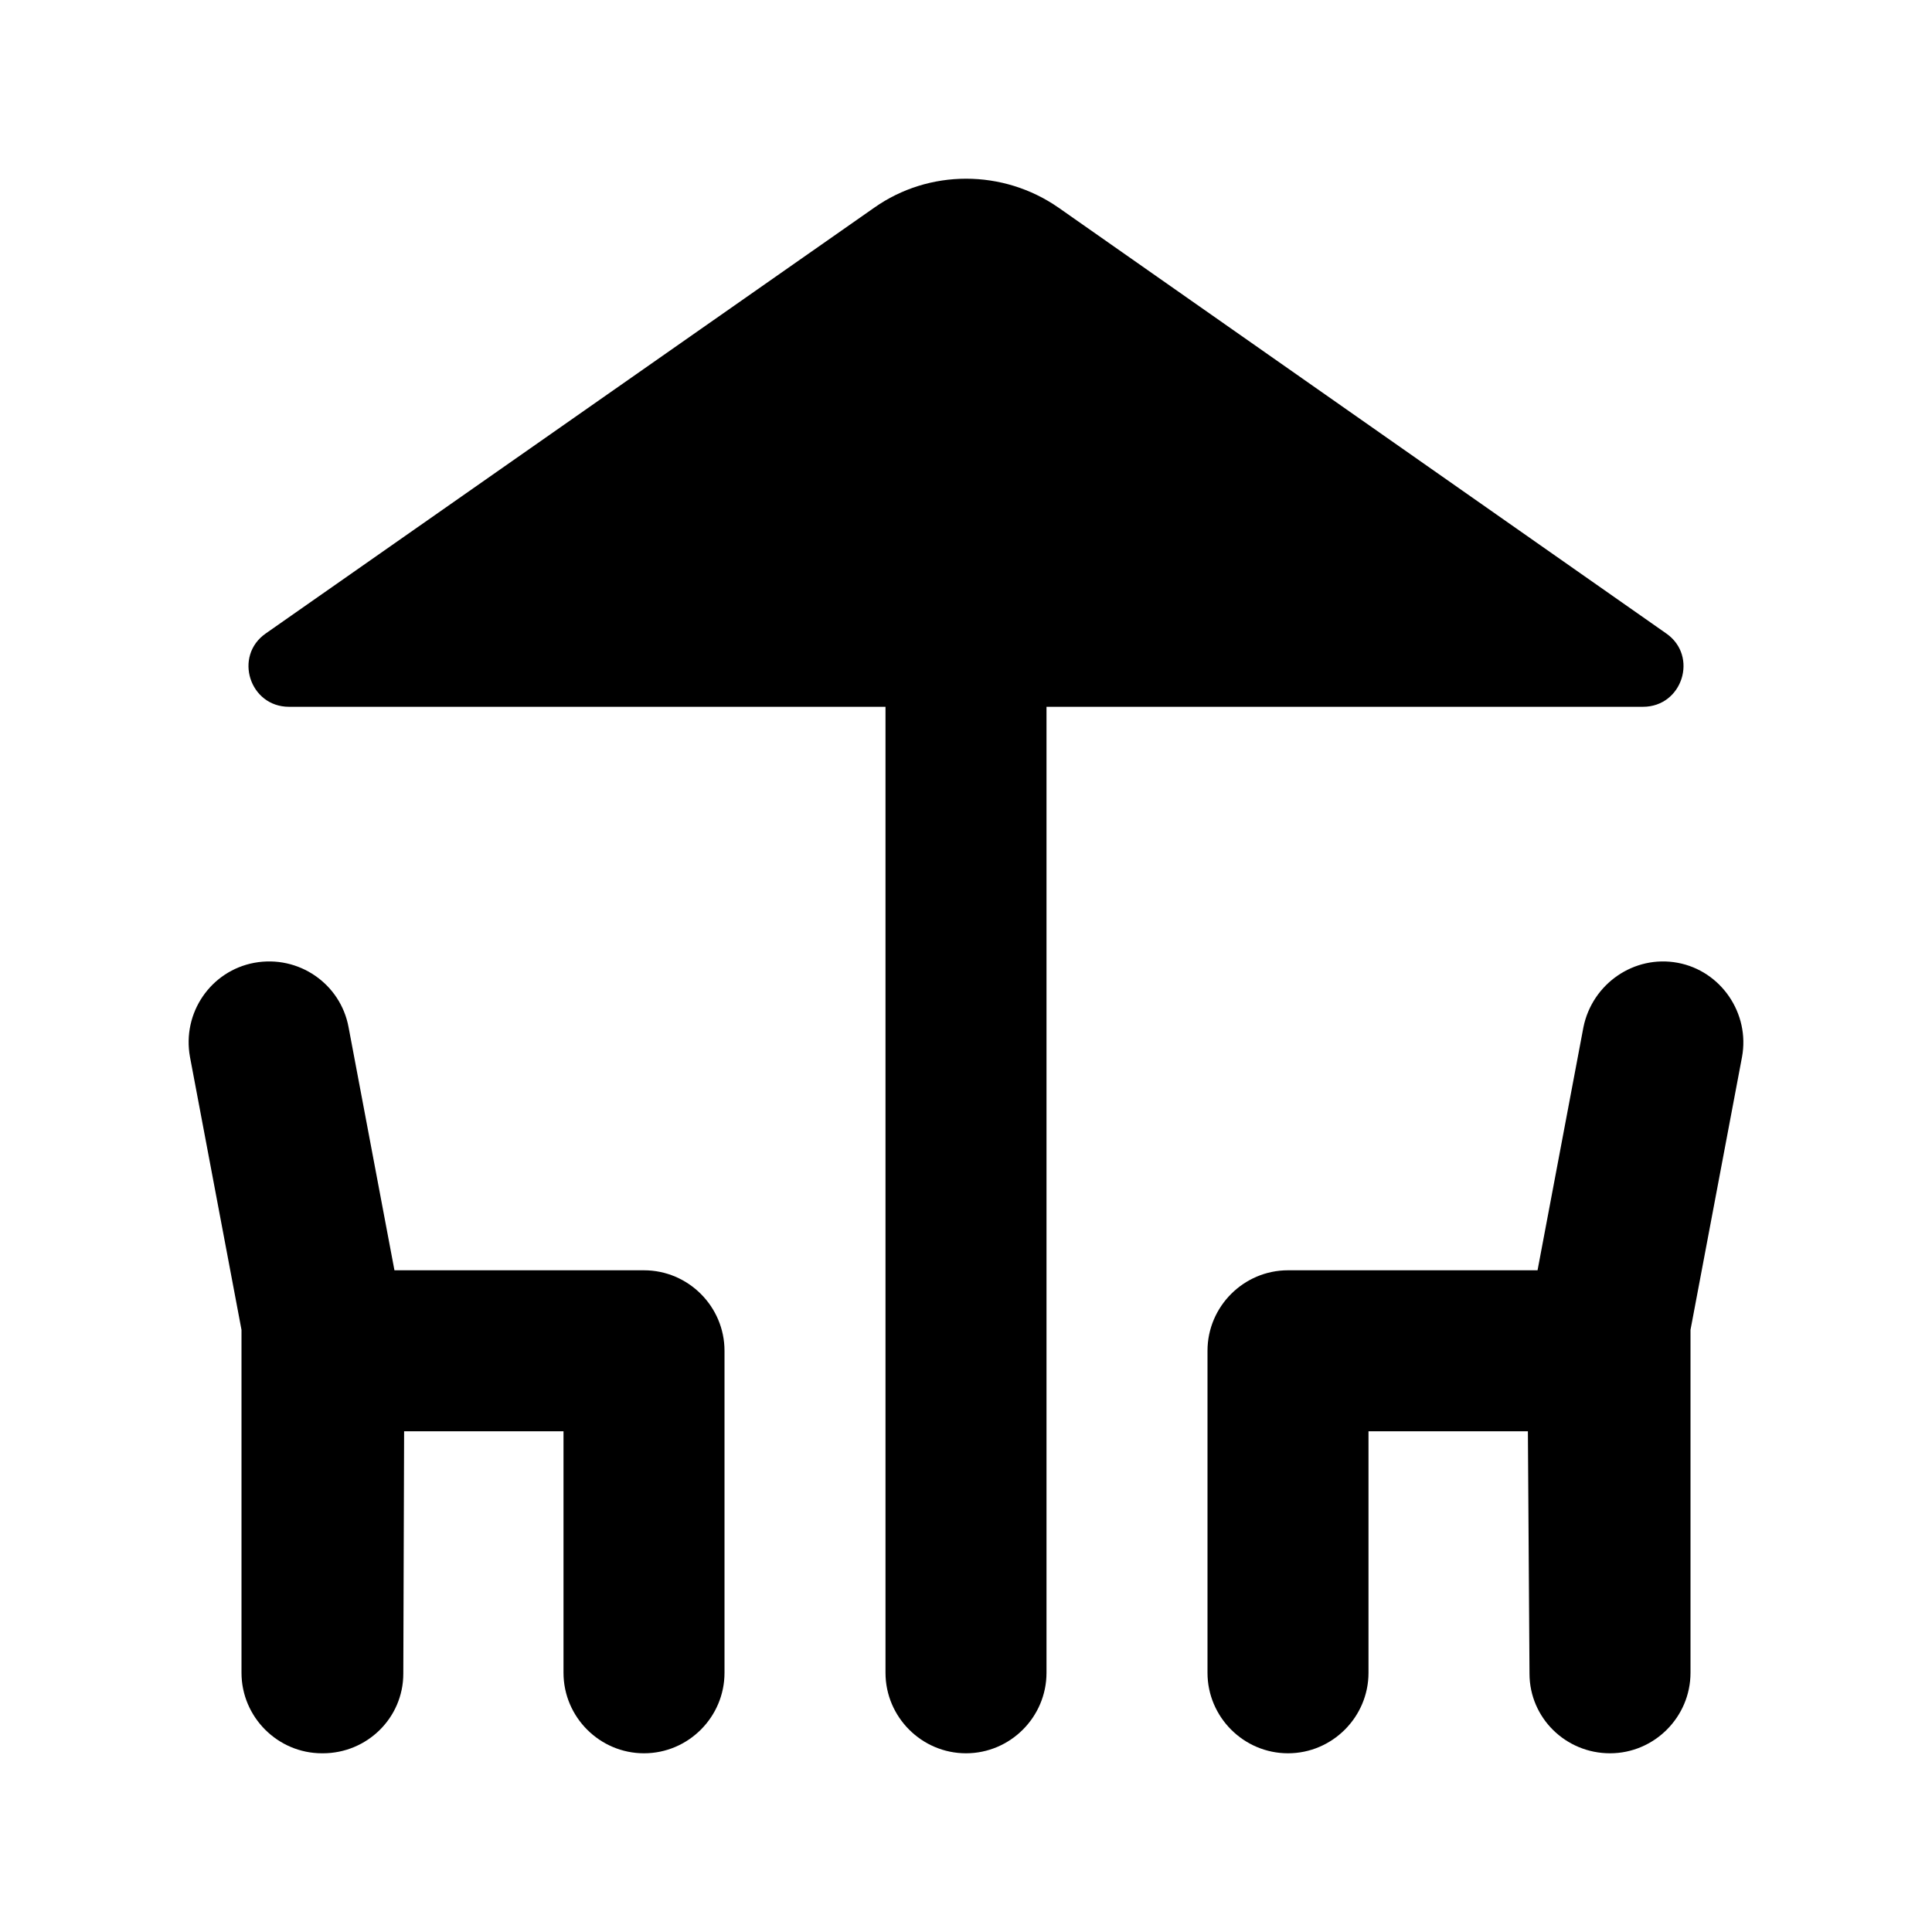
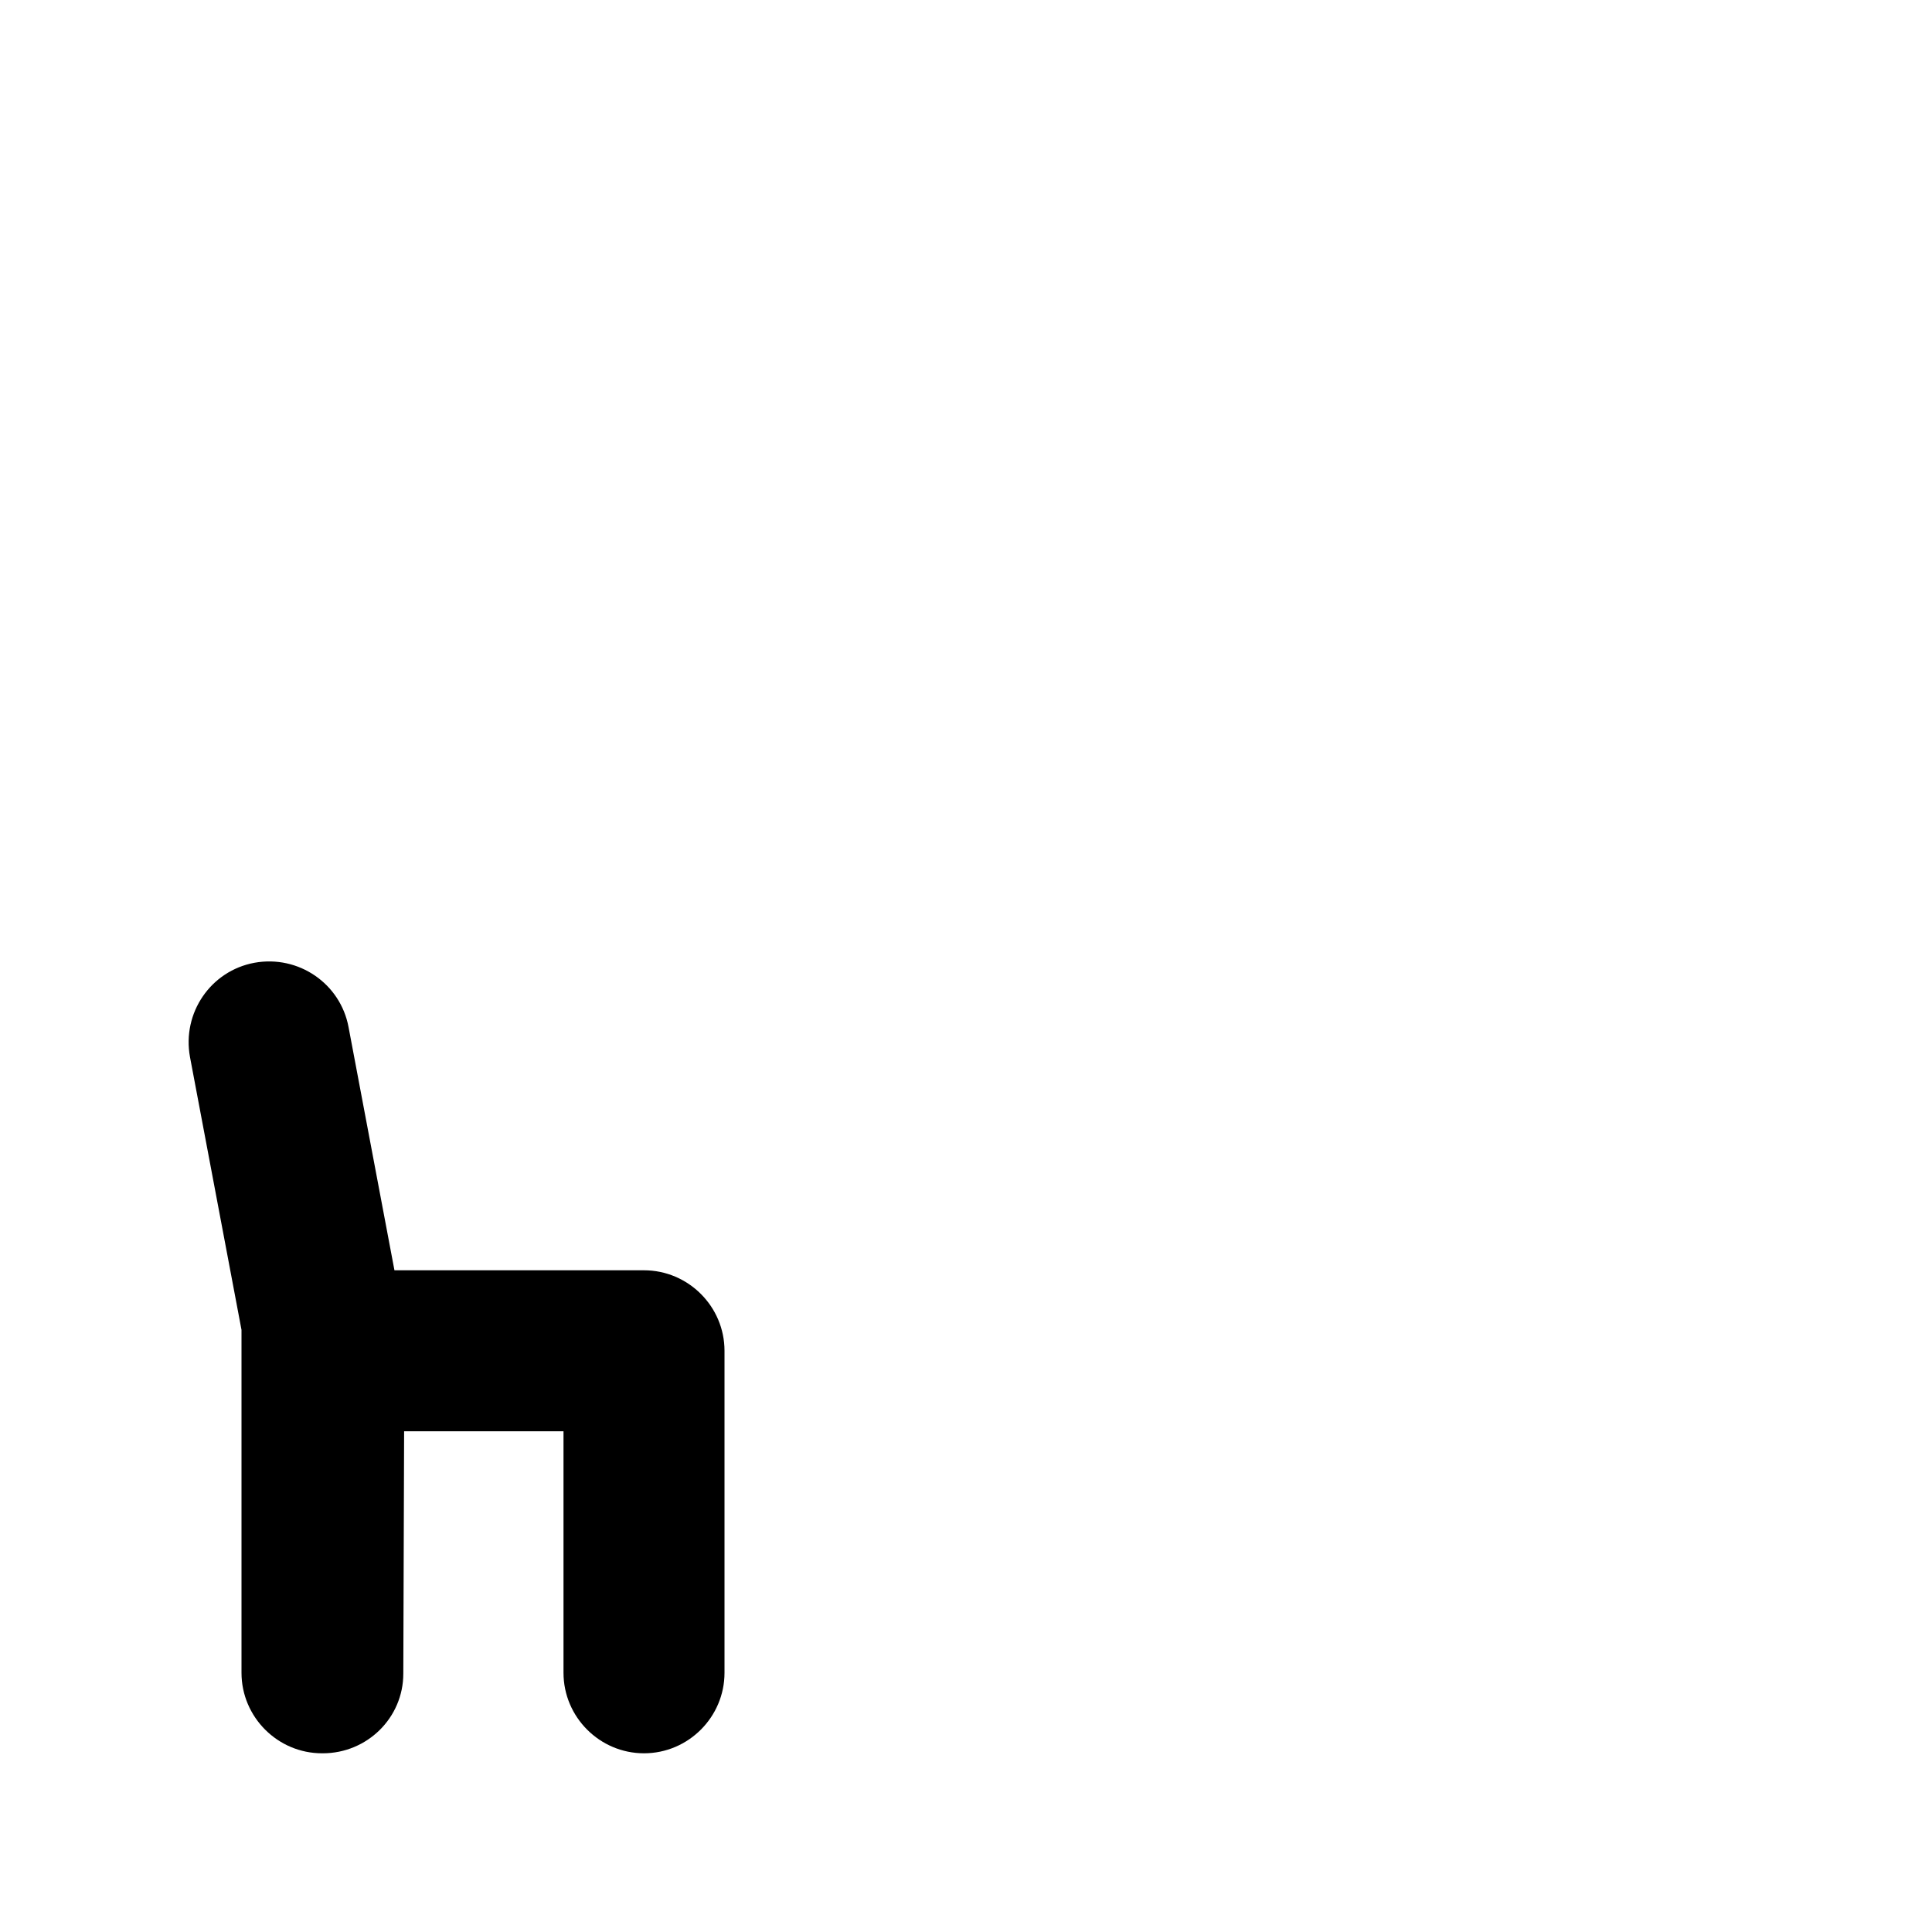
<svg xmlns="http://www.w3.org/2000/svg" fill="none" height="24" viewBox="0 0 24 24" width="24">
  <g fill="#000">
-     <path d="m20.41 8.78c.49 0 .69-.63.29-.91l-7.55-5.29c-.69-.48-1.61-.48-2.29 0l-7.56 5.29c-.4.28-.2.91.29.91h7.41v12c0 .55.45 1 1 1s1-.45 1-1v-12z" />
    <path d="m8 15.78h-3.1l-.57-3.02c-.1-.54-.62-.9-1.17-.8-.54.1-.9.62-.8 1.17l.64 3.39v4.26c0 .55.45 1 1 1h.01c.55 0 1-.44 1-.99l.01-3.01h1.98v3c0 .55.45 1 1 1s1-.45 1-1v-4c0-.55-.45-1-1-1z" />
-     <path d="m20.84 11.96c-.54-.1-1.06.26-1.17.8l-.57 3.02h-3.1c-.55 0-1 .45-1 1v4c0 .55.45 1 1 1s1-.45 1-1v-3h1.98l.02 3.01c0 .55.45.99 1 .99s1-.45 1-1v-4.26l.64-3.39c.1-.54-.26-1.07-.8-1.17z" />
  </g>
</svg>